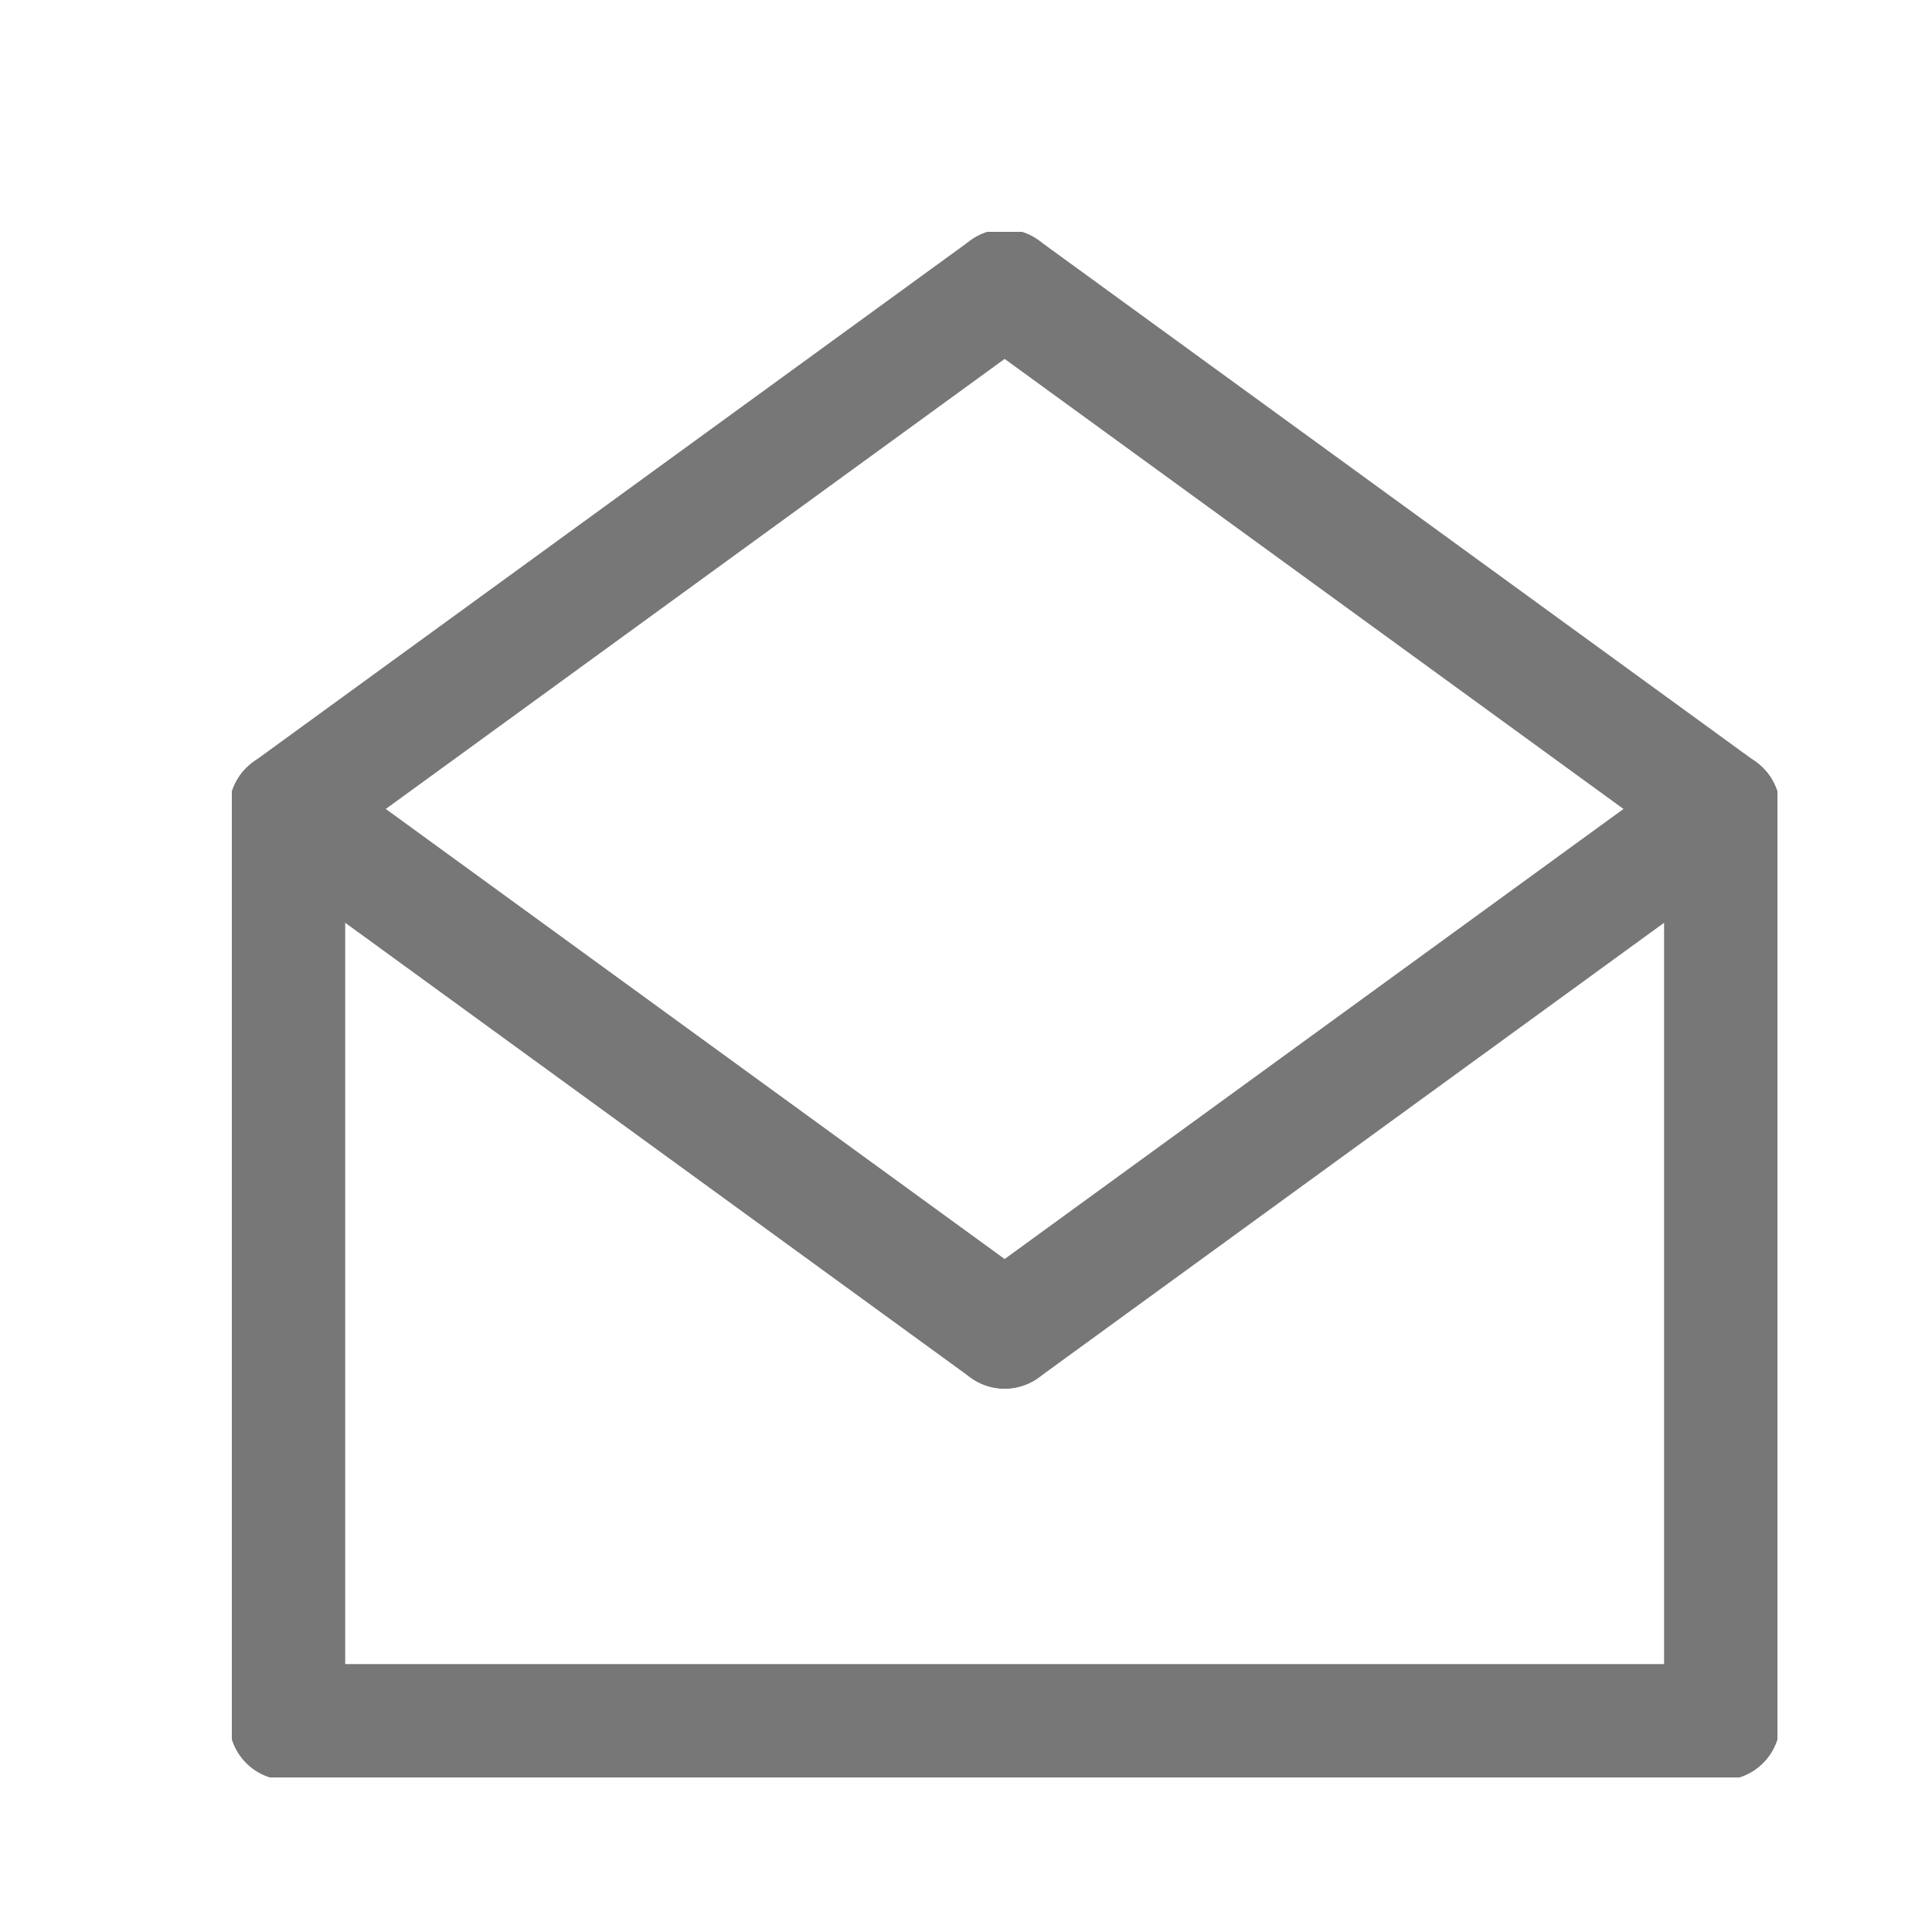
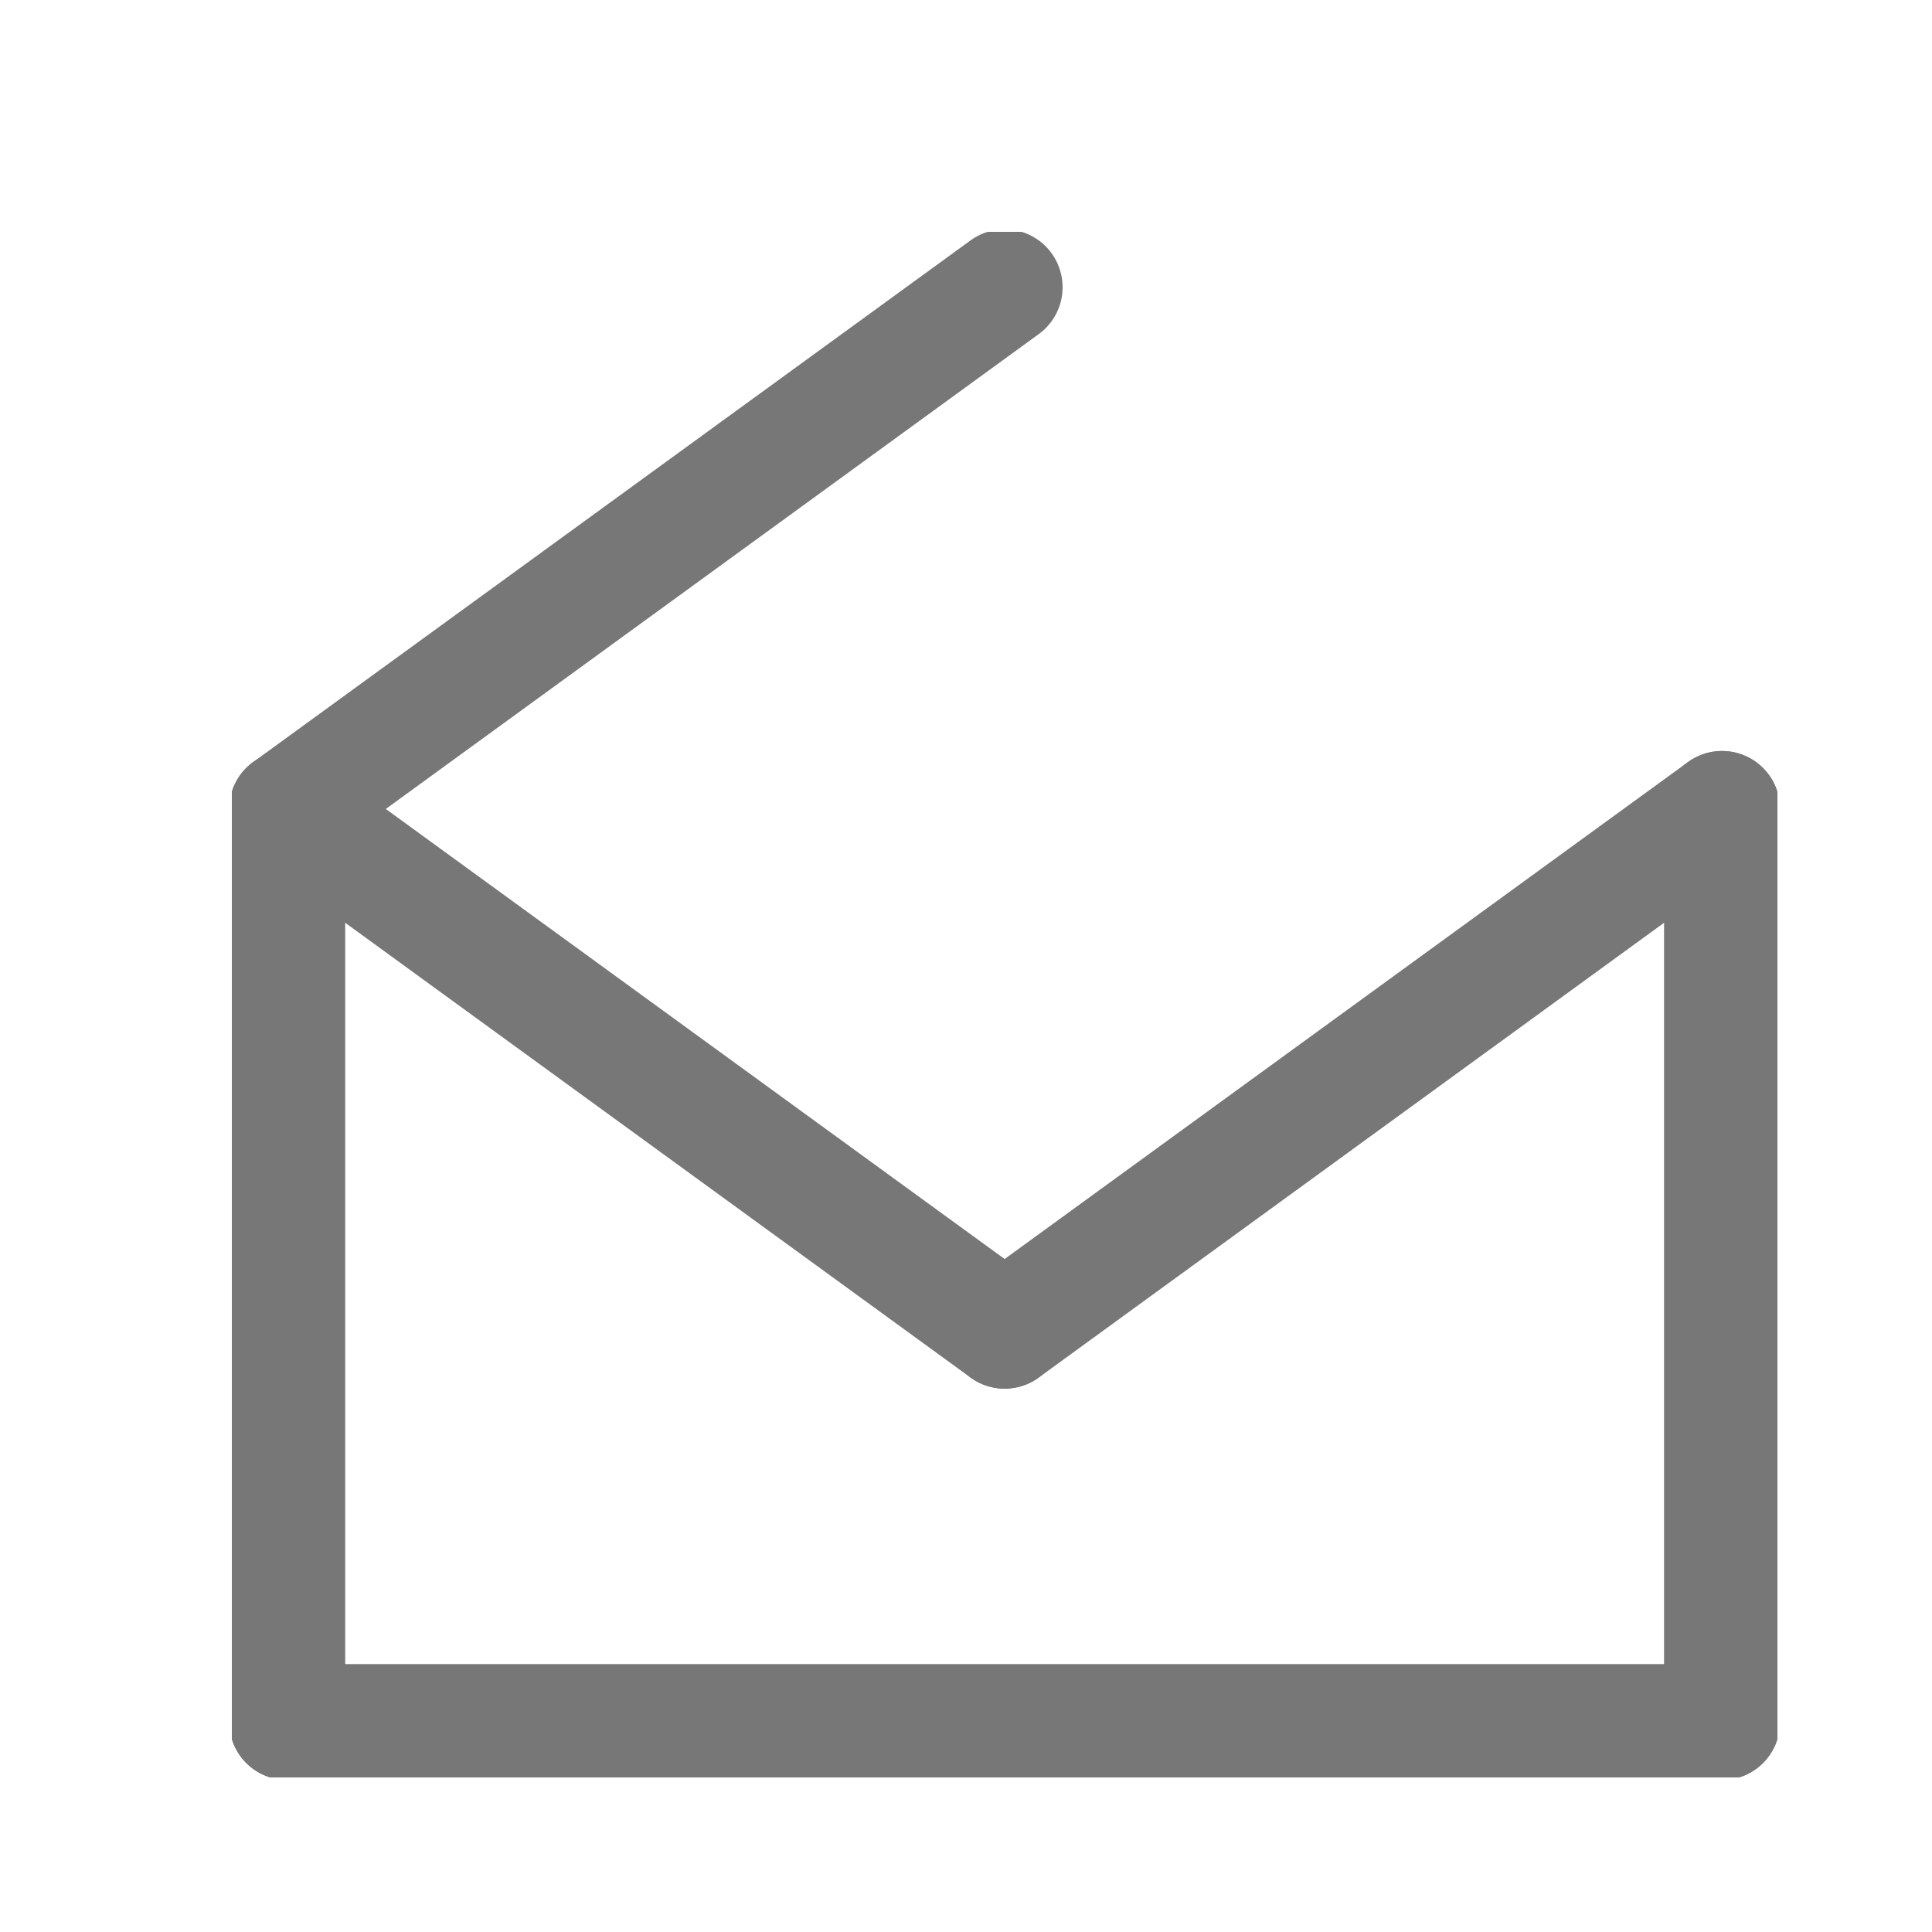
<svg xmlns="http://www.w3.org/2000/svg" width="25" height="25" viewBox="0 0 25 25" fill="none">
  <g clip-path="url(#clip0_1_1197)">
    <path d="M22.283 22.283V10.468" stroke="#777777" stroke-width="1.5" stroke-linecap="round" stroke-linejoin="round" />
    <path d="M3.717 10.468V22.283" stroke="#777777" stroke-width="1.5" stroke-linecap="round" stroke-linejoin="round" />
    <path d="M22.283 22.283H3.717" stroke="#777777" stroke-width="1.5" stroke-linecap="round" stroke-linejoin="round" />
-     <path d="M22.283 10.468L13 3.717" stroke="#777777" stroke-width="1.5" stroke-linecap="round" stroke-linejoin="round" />
    <path d="M3.717 10.468L13 3.717" stroke="#777777" stroke-width="1.5" stroke-linecap="round" stroke-linejoin="round" />
    <path d="M3.717 10.468L13 17.219" stroke="#777777" stroke-width="1.5" stroke-linecap="round" stroke-linejoin="round" />
    <path d="M22.283 10.468L13 17.219" stroke="#777777" stroke-width="1.5" stroke-linecap="round" stroke-linejoin="round" />
  </g>
  <defs>
    <clipPath id="clip0_1_1197">
      <rect width="20" height="20" fill="white" transform="translate(3 3)" />
    </clipPath>
  </defs>
</svg>